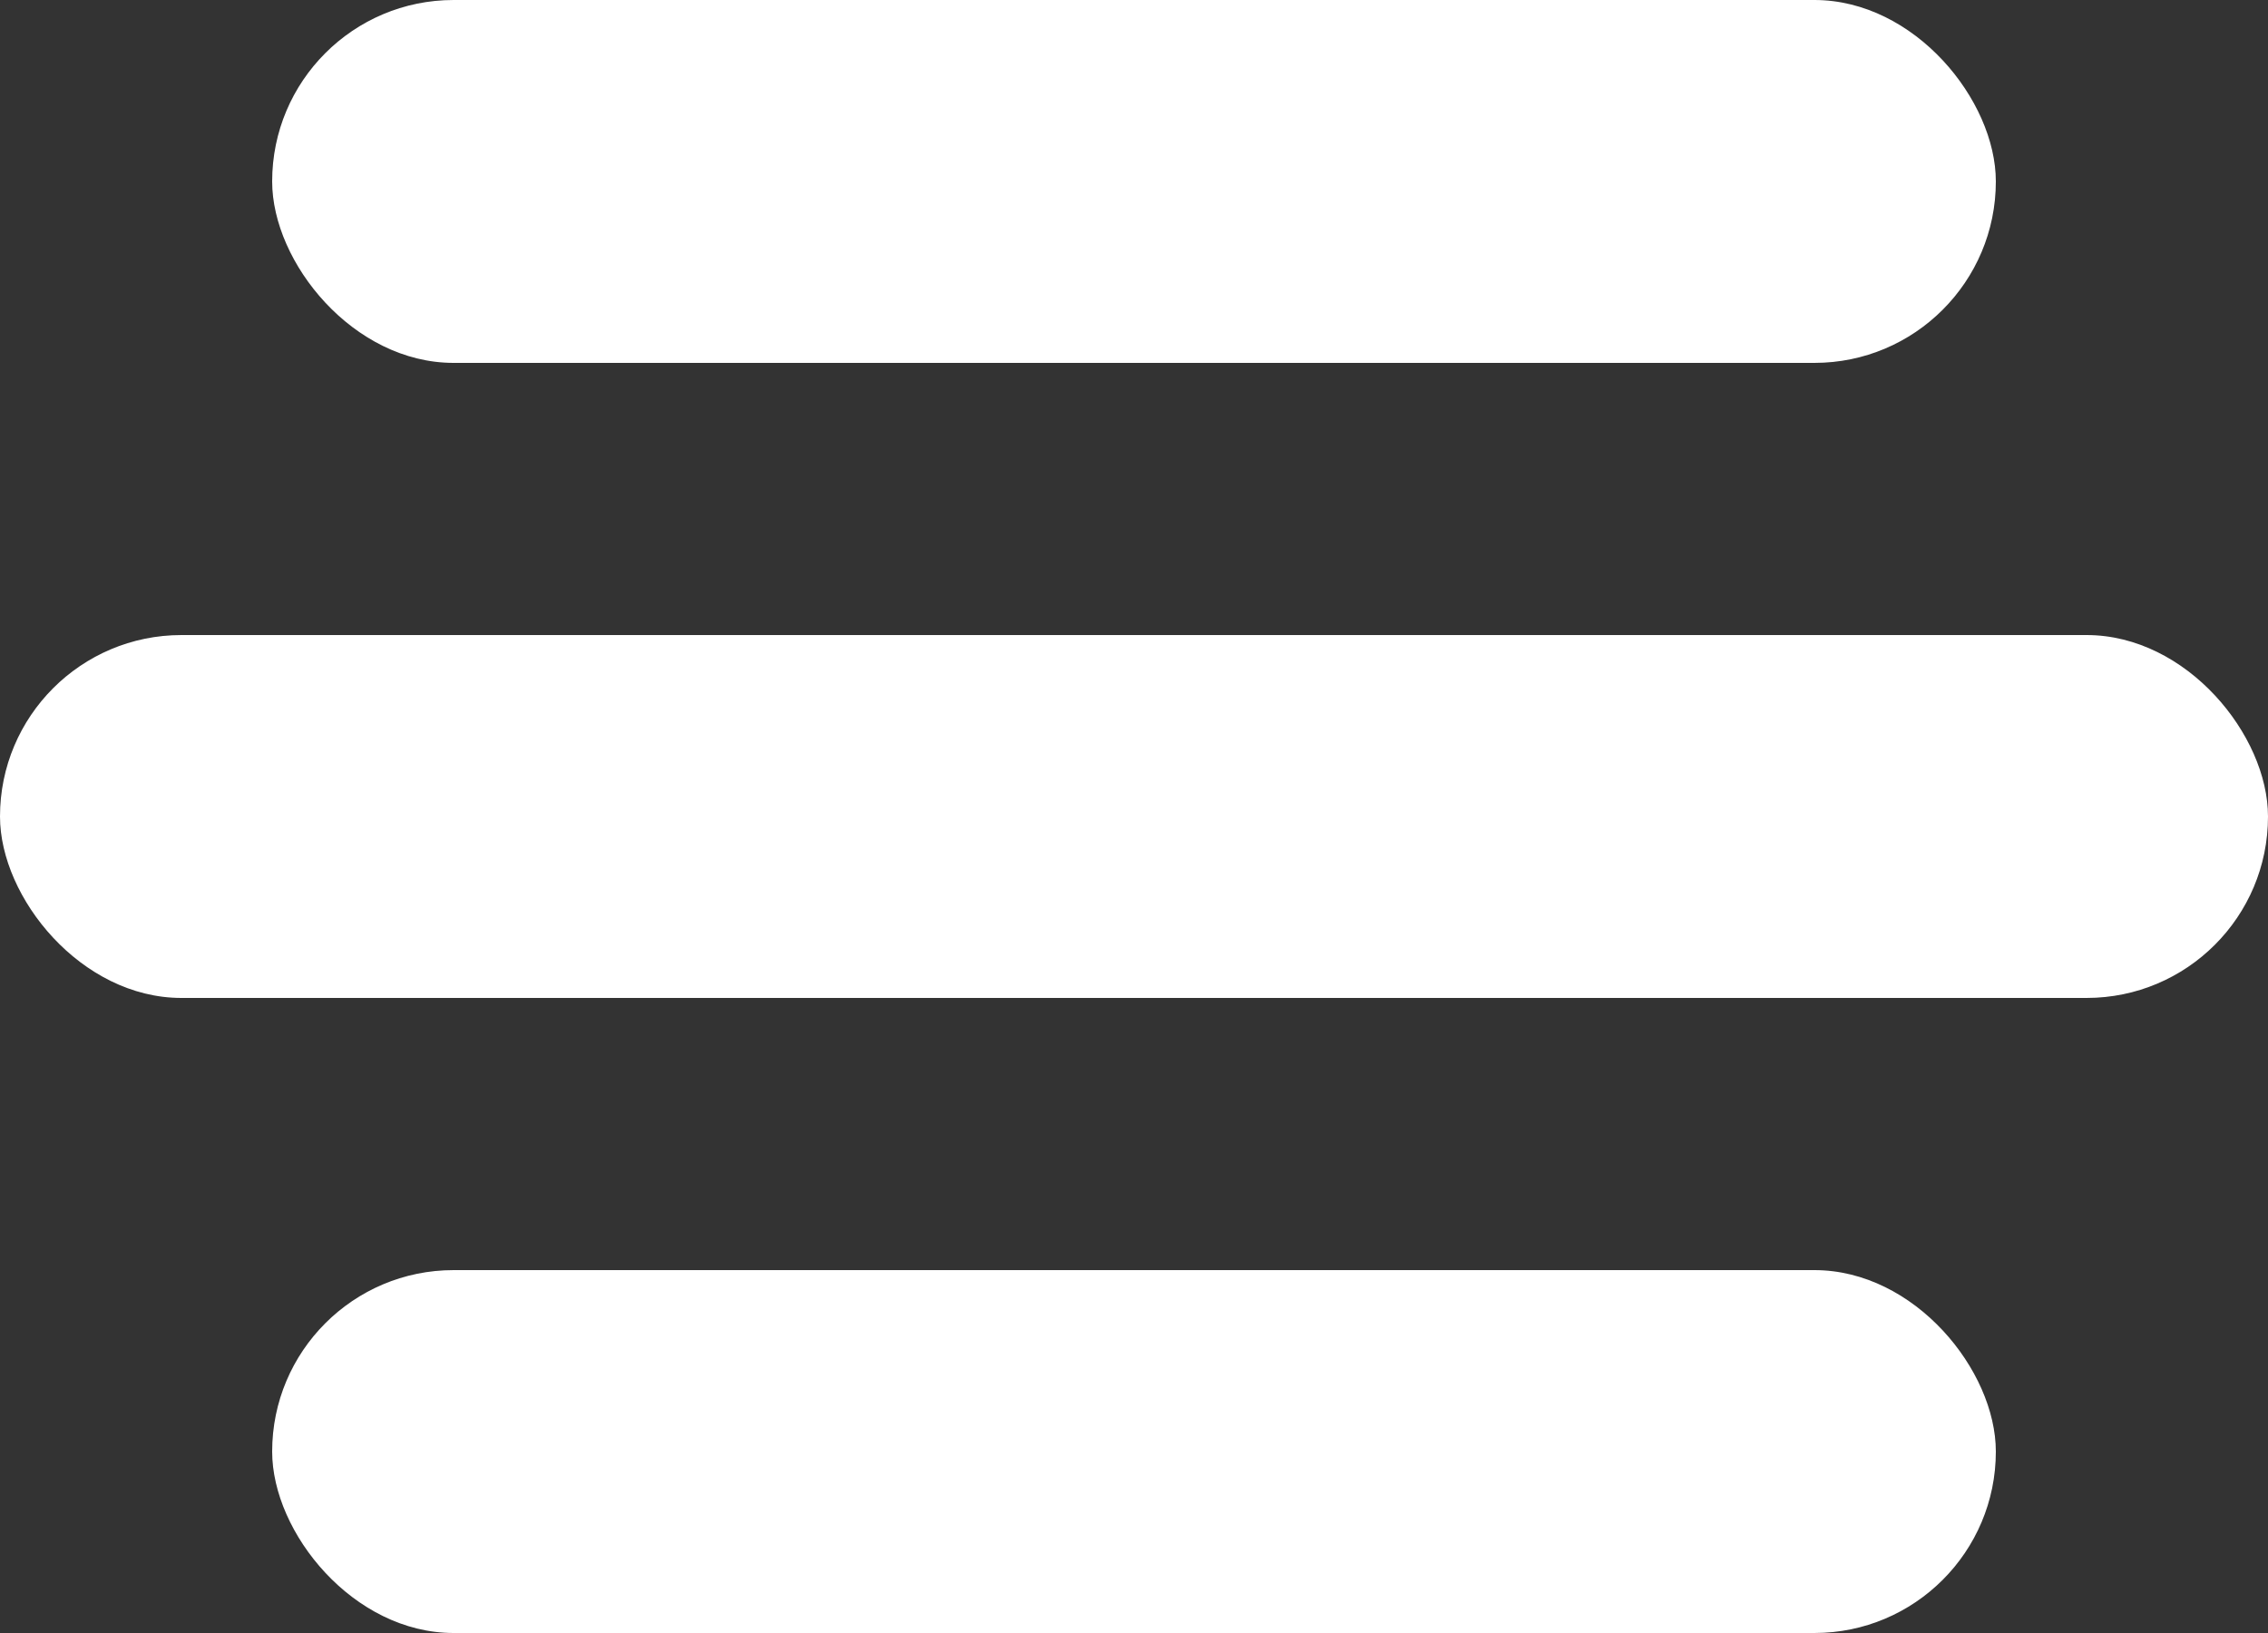
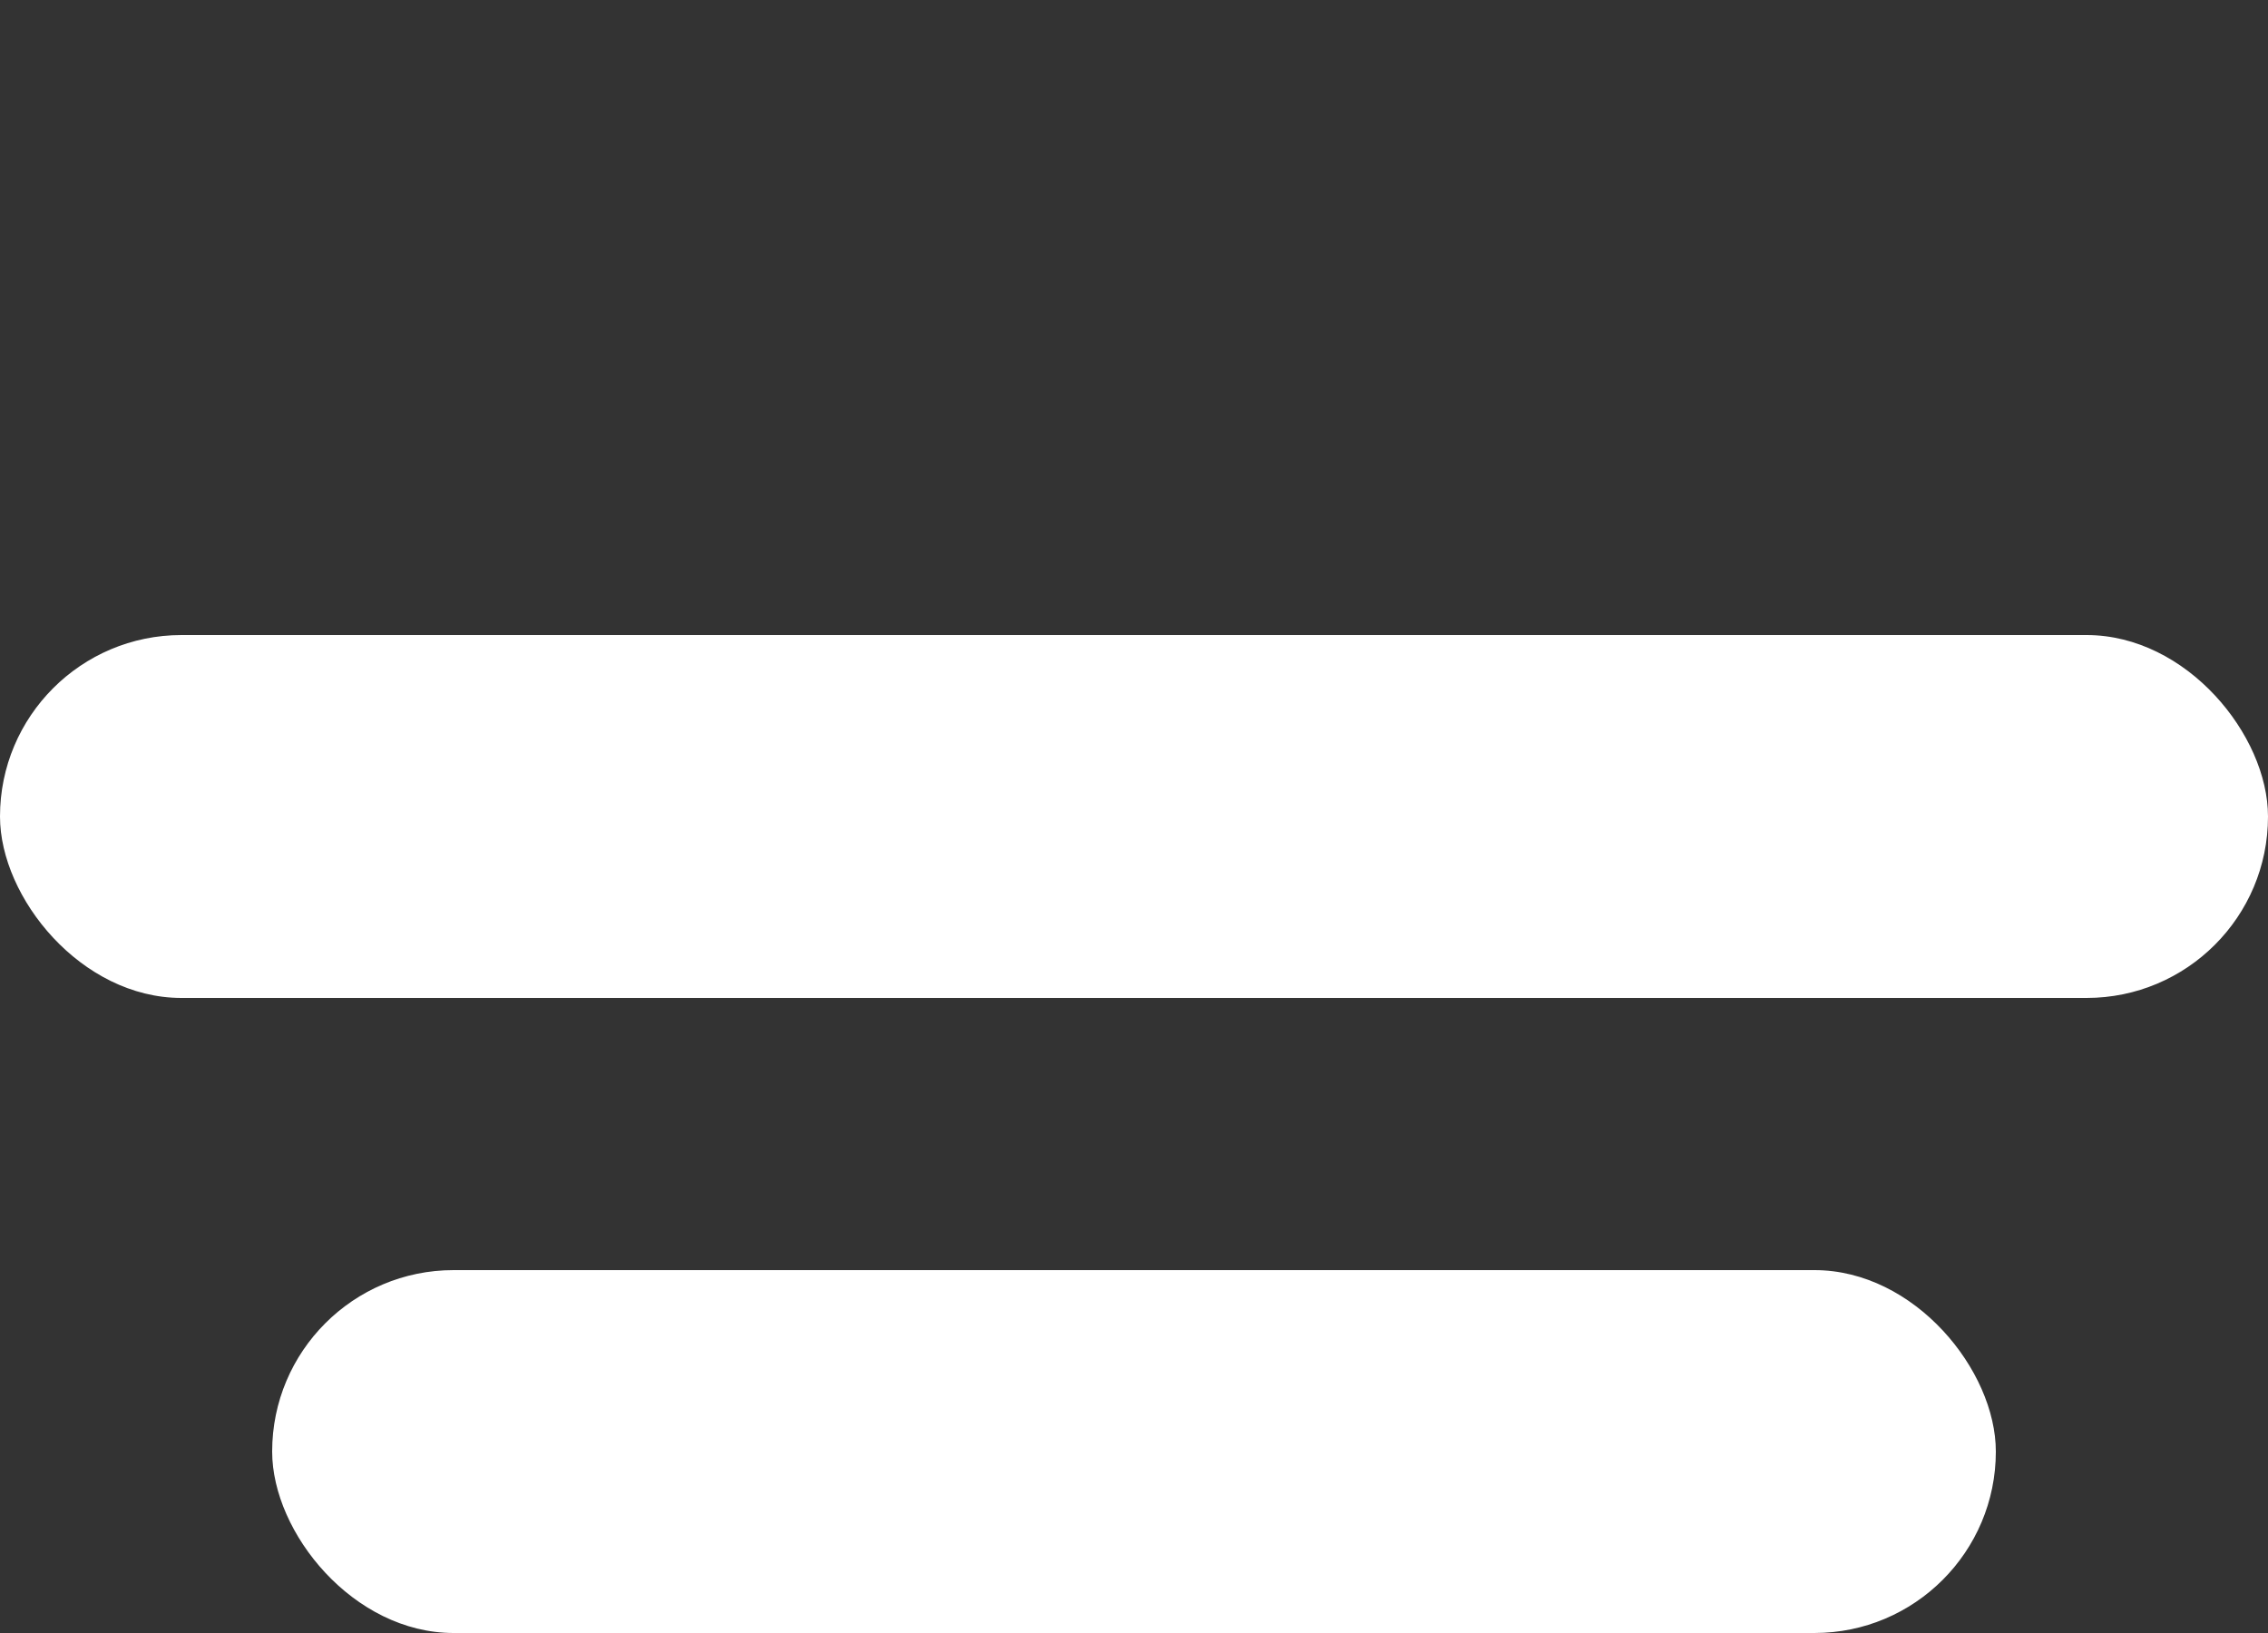
<svg xmlns="http://www.w3.org/2000/svg" width="25" height="18" viewBox="0 0 25 18" fill="none">
  <rect x="0" y="0" width="25" height="18" fill="#333333" stroke="none" />
-   <rect x="3" width="19" height="4" rx="2" fill="white" />
  <rect y="7" width="25" height="4" rx="2" fill="white" />
  <rect x="3" y="14" width="19" height="4" rx="2" fill="white" />
</svg>